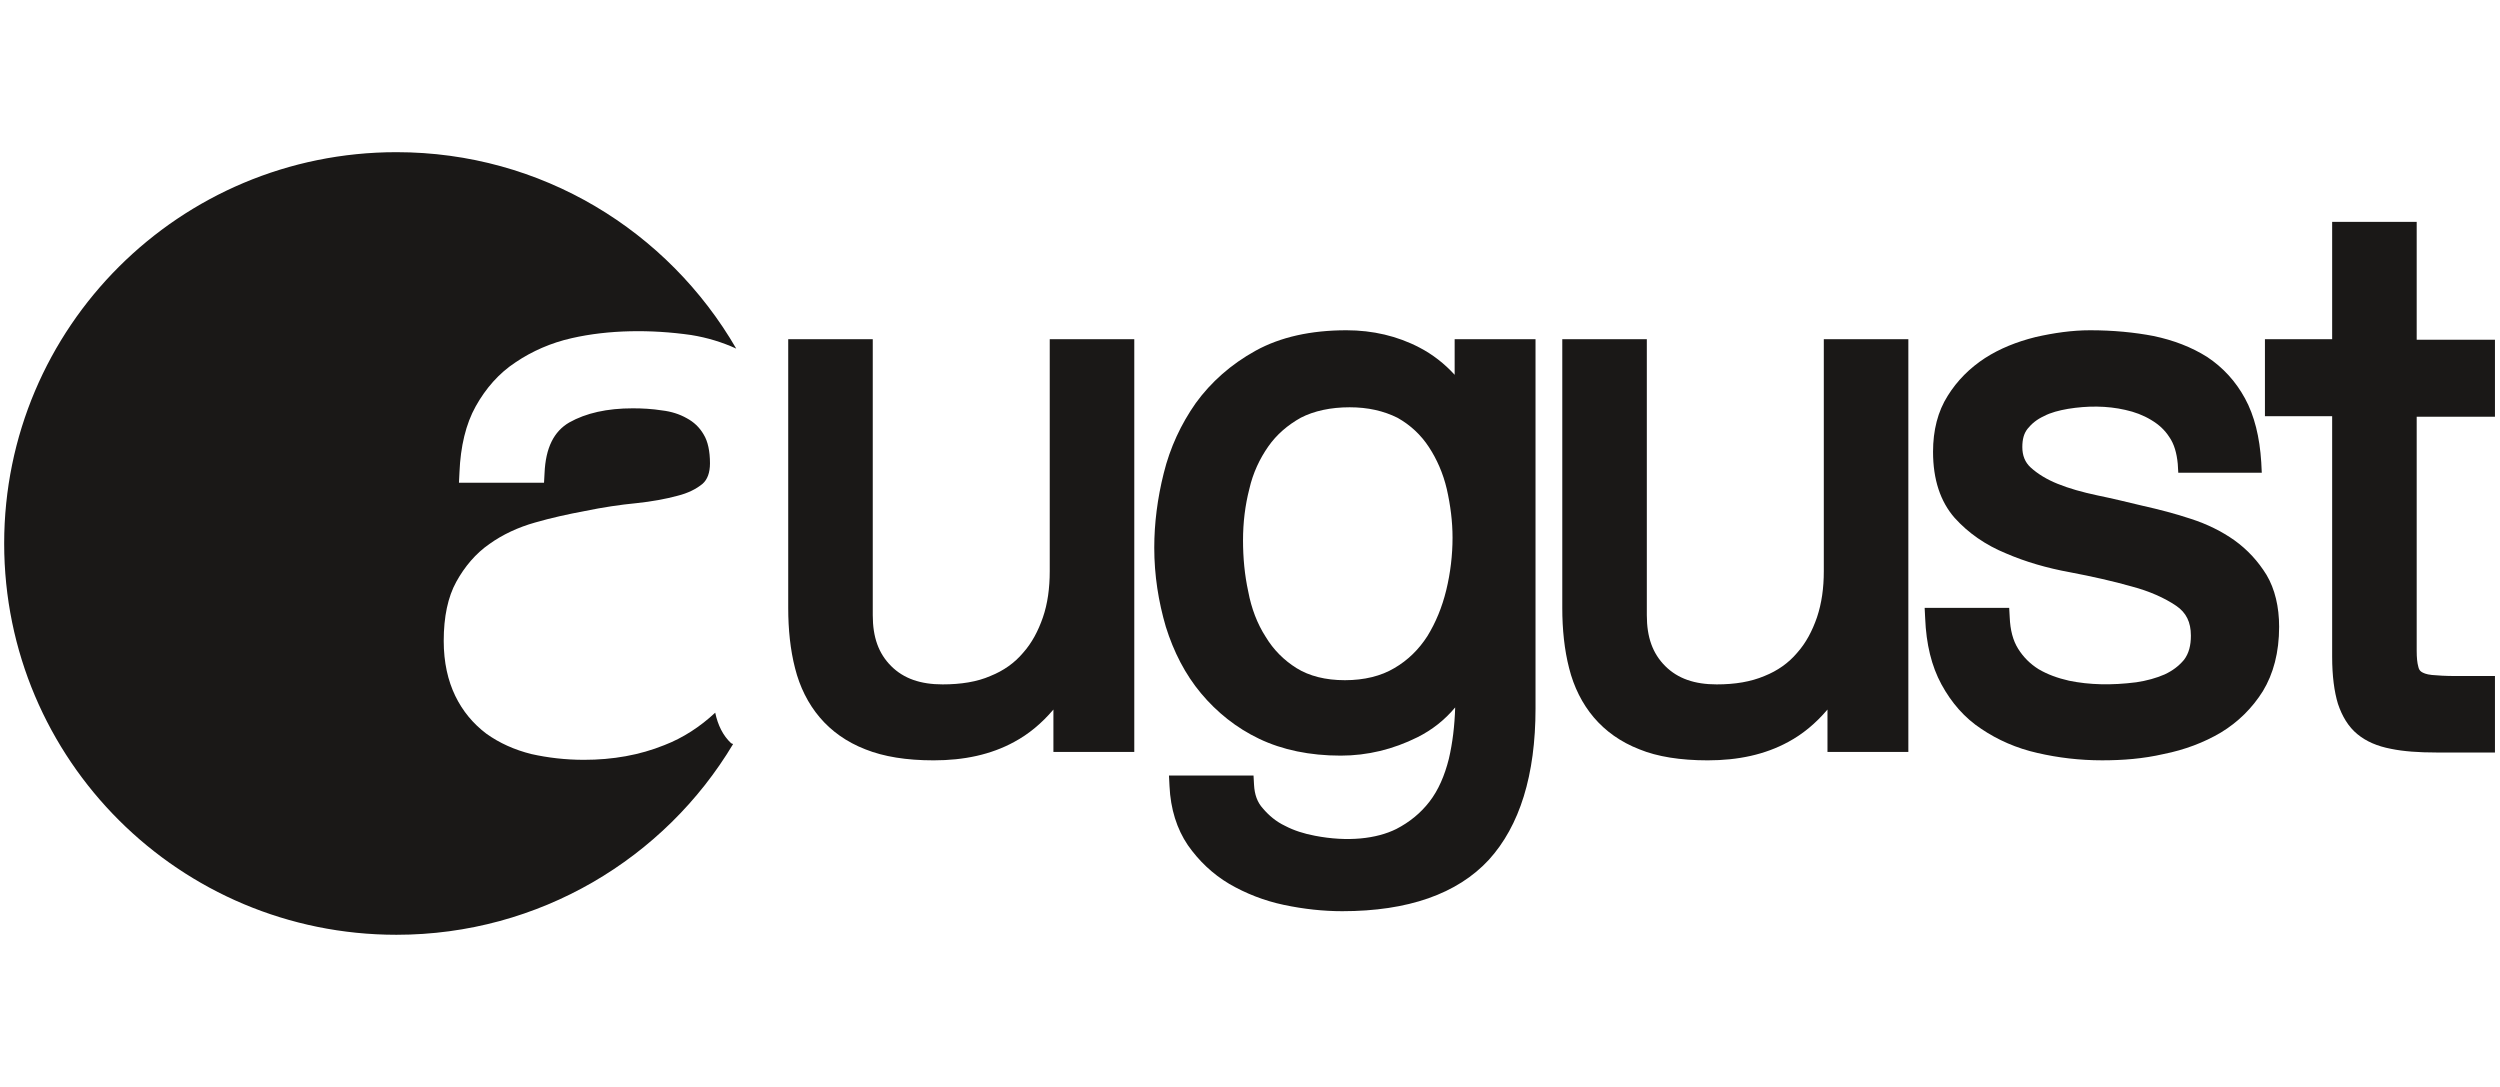
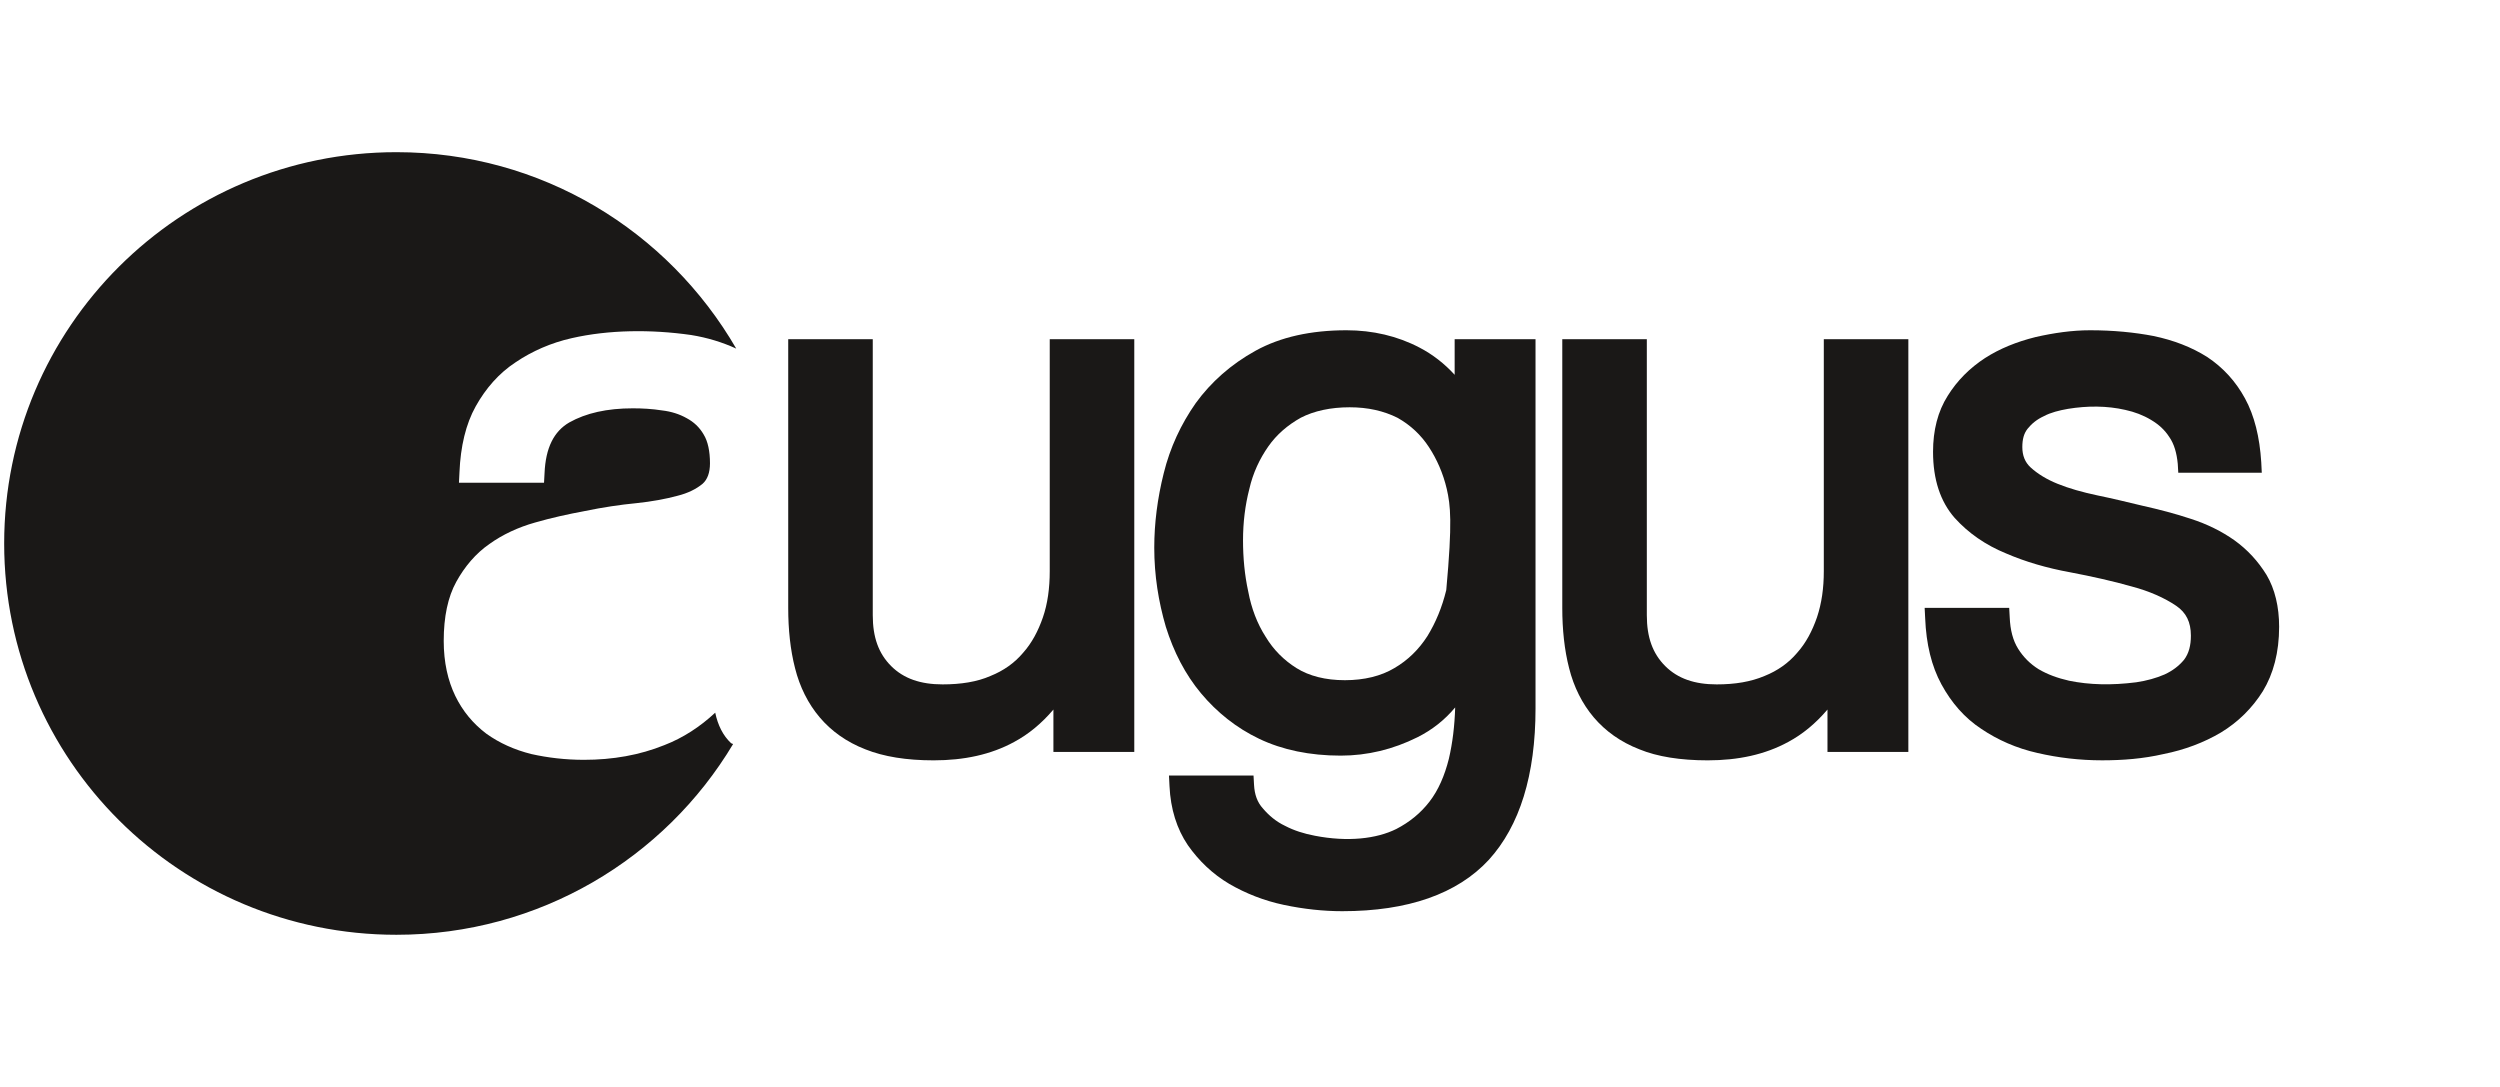
<svg xmlns="http://www.w3.org/2000/svg" width="115" height="50" viewBox="0 0 115 50" fill="none">
  <path d="M18.237 7C24.904 7 30.726 10.614 33.867 16.036C33.238 15.747 32.538 15.53 31.789 15.41C29.929 15.145 27.996 15.169 26.305 15.554C25.339 15.771 24.47 16.157 23.721 16.663C22.948 17.169 22.344 17.867 21.885 18.687C21.426 19.506 21.184 20.542 21.136 21.723L21.112 22.205H25.025L25.049 21.771C25.098 20.59 25.484 19.843 26.185 19.434C26.958 19 27.924 18.783 29.108 18.783C29.542 18.783 30.001 18.807 30.46 18.88C30.871 18.928 31.258 19.048 31.596 19.241C31.91 19.41 32.175 19.651 32.369 19.988C32.562 20.301 32.659 20.759 32.659 21.313C32.659 21.747 32.538 22.06 32.32 22.253C32.031 22.494 31.644 22.687 31.161 22.807C30.63 22.952 29.977 23.072 29.277 23.145C28.528 23.217 27.731 23.337 26.909 23.506C26.136 23.651 25.363 23.819 24.614 24.036C23.841 24.253 23.117 24.59 22.513 25.024C21.885 25.458 21.377 26.06 20.991 26.759C20.604 27.458 20.411 28.373 20.411 29.482C20.411 30.47 20.604 31.313 20.943 32.012C21.281 32.711 21.764 33.289 22.368 33.747C22.972 34.181 23.672 34.494 24.445 34.687C25.194 34.855 26.015 34.952 26.861 34.952C28.19 34.952 29.422 34.735 30.557 34.277C31.427 33.94 32.2 33.434 32.9 32.783C33.021 33.361 33.263 33.843 33.625 34.181C33.649 34.205 33.697 34.205 33.721 34.229C30.581 39.482 24.808 43 18.237 43C8.26 43 0.192 34.952 0.192 25C0.192 15.048 8.26 7 18.237 7Z" fill="#1A1817" />
  <path d="M40.147 15.602V28.301C40.147 29.313 40.413 30.06 40.993 30.639C41.572 31.217 42.346 31.482 43.36 31.482C44.206 31.482 44.955 31.362 45.558 31.096C46.162 30.856 46.67 30.494 47.056 30.036C47.467 29.578 47.757 29.024 47.974 28.398C48.191 27.771 48.288 27.048 48.288 26.277V15.602H52.177V34.59H48.457V32.639C47.926 33.265 47.322 33.771 46.645 34.133C45.583 34.711 44.351 34.976 42.95 34.976C41.693 34.976 40.655 34.807 39.809 34.47C38.94 34.133 38.239 33.627 37.708 33C37.176 32.374 36.789 31.602 36.572 30.735C36.355 29.892 36.258 28.952 36.258 27.964V15.602H40.147Z" fill="#1A1817" />
-   <path d="M61.938 15.192C63.146 15.192 64.281 15.457 65.296 15.988C65.9 16.301 66.455 16.735 66.914 17.241V15.602H70.634V32.59C70.634 35.65 69.909 37.988 68.484 39.554C67.035 41.12 64.764 41.915 61.745 41.915C60.875 41.915 59.981 41.819 59.063 41.626C58.145 41.433 57.3 41.096 56.551 40.662C55.778 40.204 55.15 39.602 54.642 38.879C54.135 38.132 53.845 37.217 53.797 36.156L53.773 35.674H57.662L57.686 36.108C57.71 36.542 57.831 36.903 58.097 37.192C58.363 37.506 58.701 37.795 59.111 37.988C59.522 38.204 59.981 38.349 60.488 38.445C61.986 38.735 63.315 38.59 64.233 38.132C64.837 37.819 65.344 37.409 65.754 36.879C66.165 36.349 66.455 35.674 66.648 34.903C66.817 34.18 66.914 33.385 66.938 32.542C66.455 33.12 65.875 33.578 65.199 33.915C64.088 34.469 62.904 34.759 61.672 34.759C60.247 34.759 58.991 34.494 57.928 33.988C56.865 33.481 55.971 32.759 55.246 31.891C54.522 31.024 53.99 29.988 53.628 28.831C53.29 27.674 53.096 26.47 53.096 25.192C53.096 24.084 53.241 22.927 53.531 21.771C53.821 20.59 54.328 19.506 55.005 18.542C55.705 17.578 56.623 16.759 57.759 16.132C58.894 15.506 60.295 15.192 61.938 15.192ZM62.083 18.735C61.213 18.735 60.44 18.903 59.836 19.216C59.232 19.554 58.725 19.988 58.338 20.542C57.952 21.096 57.638 21.747 57.469 22.494C57.276 23.241 57.179 24.036 57.179 24.855C57.179 25.65 57.251 26.445 57.42 27.216C57.565 27.988 57.831 28.686 58.218 29.289C58.58 29.891 59.063 30.373 59.643 30.735C60.223 31.096 60.971 31.289 61.865 31.289C62.759 31.289 63.532 31.096 64.136 30.735C64.764 30.373 65.271 29.867 65.658 29.265C66.044 28.638 66.334 27.939 66.528 27.144C66.721 26.349 66.817 25.53 66.817 24.735C66.817 23.988 66.721 23.241 66.552 22.494C66.383 21.771 66.093 21.12 65.73 20.566C65.368 20.012 64.885 19.554 64.281 19.216C63.653 18.903 62.928 18.735 62.083 18.735Z" fill="#1A1817" />
+   <path d="M61.938 15.192C63.146 15.192 64.281 15.457 65.296 15.988C65.9 16.301 66.455 16.735 66.914 17.241V15.602H70.634V32.59C70.634 35.65 69.909 37.988 68.484 39.554C67.035 41.12 64.764 41.915 61.745 41.915C60.875 41.915 59.981 41.819 59.063 41.626C58.145 41.433 57.3 41.096 56.551 40.662C55.778 40.204 55.15 39.602 54.642 38.879C54.135 38.132 53.845 37.217 53.797 36.156L53.773 35.674H57.662L57.686 36.108C57.71 36.542 57.831 36.903 58.097 37.192C58.363 37.506 58.701 37.795 59.111 37.988C59.522 38.204 59.981 38.349 60.488 38.445C61.986 38.735 63.315 38.59 64.233 38.132C64.837 37.819 65.344 37.409 65.754 36.879C66.165 36.349 66.455 35.674 66.648 34.903C66.817 34.18 66.914 33.385 66.938 32.542C66.455 33.12 65.875 33.578 65.199 33.915C64.088 34.469 62.904 34.759 61.672 34.759C60.247 34.759 58.991 34.494 57.928 33.988C56.865 33.481 55.971 32.759 55.246 31.891C54.522 31.024 53.99 29.988 53.628 28.831C53.29 27.674 53.096 26.47 53.096 25.192C53.096 24.084 53.241 22.927 53.531 21.771C53.821 20.59 54.328 19.506 55.005 18.542C55.705 17.578 56.623 16.759 57.759 16.132C58.894 15.506 60.295 15.192 61.938 15.192ZM62.083 18.735C61.213 18.735 60.44 18.903 59.836 19.216C59.232 19.554 58.725 19.988 58.338 20.542C57.952 21.096 57.638 21.747 57.469 22.494C57.276 23.241 57.179 24.036 57.179 24.855C57.179 25.65 57.251 26.445 57.42 27.216C57.565 27.988 57.831 28.686 58.218 29.289C58.58 29.891 59.063 30.373 59.643 30.735C60.223 31.096 60.971 31.289 61.865 31.289C62.759 31.289 63.532 31.096 64.136 30.735C64.764 30.373 65.271 29.867 65.658 29.265C66.044 28.638 66.334 27.939 66.528 27.144C66.817 23.988 66.721 23.241 66.552 22.494C66.383 21.771 66.093 21.12 65.73 20.566C65.368 20.012 64.885 19.554 64.281 19.216C63.653 18.903 62.928 18.735 62.083 18.735Z" fill="#1A1817" />
  <path d="M75.754 15.602V28.301C75.754 29.313 76.02 30.06 76.6 30.639C77.18 31.217 77.953 31.482 78.967 31.482C79.812 31.482 80.537 31.362 81.165 31.096C81.769 30.856 82.276 30.494 82.663 30.036C83.074 29.578 83.364 29.024 83.581 28.398C83.798 27.747 83.895 27.048 83.895 26.277V15.602H87.784V34.59H84.064V32.639C83.533 33.265 82.929 33.771 82.252 34.133C81.189 34.711 79.957 34.976 78.556 34.976C77.3 34.976 76.237 34.807 75.416 34.47C74.546 34.133 73.846 33.627 73.314 33C72.783 32.374 72.396 31.602 72.179 30.735C71.962 29.892 71.865 28.952 71.865 27.964V15.602H75.754Z" fill="#1A1817" />
  <path d="M96.143 15.192C97.206 15.192 98.197 15.289 99.066 15.457C99.984 15.65 100.805 15.963 101.53 16.421C102.255 16.903 102.835 17.53 103.269 18.325C103.704 19.12 103.946 20.108 104.018 21.265L104.042 21.747H100.201L100.177 21.337C100.129 20.831 100.008 20.421 99.791 20.108C99.573 19.771 99.308 19.53 98.945 19.313C98.583 19.096 98.197 18.951 97.762 18.855C96.916 18.662 96.022 18.662 95.129 18.807C94.718 18.879 94.331 18.976 94.017 19.144C93.703 19.289 93.462 19.482 93.269 19.723C93.099 19.939 93.027 20.204 93.027 20.566C93.027 20.951 93.148 21.265 93.413 21.506C93.728 21.795 94.162 22.06 94.645 22.253C95.177 22.47 95.781 22.638 96.457 22.783C97.158 22.927 97.858 23.096 98.559 23.265C99.308 23.433 100.057 23.626 100.781 23.867C101.53 24.108 102.207 24.445 102.786 24.855C103.39 25.289 103.873 25.819 104.26 26.445C104.646 27.096 104.84 27.915 104.84 28.831C104.84 30.012 104.574 31 104.091 31.795C103.608 32.566 102.955 33.217 102.158 33.698C101.385 34.156 100.491 34.494 99.525 34.686C98.583 34.903 97.641 34.975 96.699 34.975C95.66 34.975 94.67 34.855 93.728 34.638C92.761 34.421 91.892 34.036 91.143 33.53C90.37 33.024 89.766 32.325 89.307 31.482C88.848 30.638 88.606 29.626 88.558 28.445L88.534 27.963H92.423L92.447 28.397C92.471 28.976 92.592 29.457 92.834 29.843C93.075 30.229 93.389 30.542 93.776 30.783C94.186 31.024 94.645 31.192 95.177 31.313C96.119 31.506 97.134 31.53 98.269 31.385C98.752 31.313 99.187 31.192 99.573 31.024C99.936 30.855 100.226 30.638 100.467 30.349C100.685 30.06 100.781 29.698 100.781 29.241C100.781 28.614 100.564 28.18 100.105 27.867C99.573 27.506 98.873 27.192 98.052 26.976C97.206 26.735 96.24 26.518 95.225 26.325C94.162 26.132 93.172 25.843 92.278 25.457C91.336 25.072 90.539 24.518 89.911 23.819C89.258 23.072 88.92 22.06 88.92 20.783C88.92 19.795 89.138 18.927 89.597 18.204C90.031 17.506 90.611 16.927 91.312 16.47C91.988 16.036 92.761 15.723 93.631 15.506C94.476 15.313 95.322 15.192 96.143 15.192Z" fill="#1A1817" />
-   <path d="M111.168 10.205V15.627H114.768V19.169H111.168V29.94C111.168 30.253 111.193 30.494 111.241 30.663C111.265 30.783 111.313 30.856 111.386 30.904C111.458 30.952 111.603 31.024 111.869 31.049C112.135 31.073 112.497 31.097 112.956 31.097H114.768V34.615H112.062C111.265 34.615 110.564 34.566 109.985 34.446C109.357 34.326 108.849 34.109 108.439 33.771C108.028 33.434 107.738 32.952 107.545 32.374C107.376 31.82 107.279 31.097 107.279 30.205V19.145H104.187V15.603H107.279V10.205H111.168Z" fill="#1A1817" />
</svg>